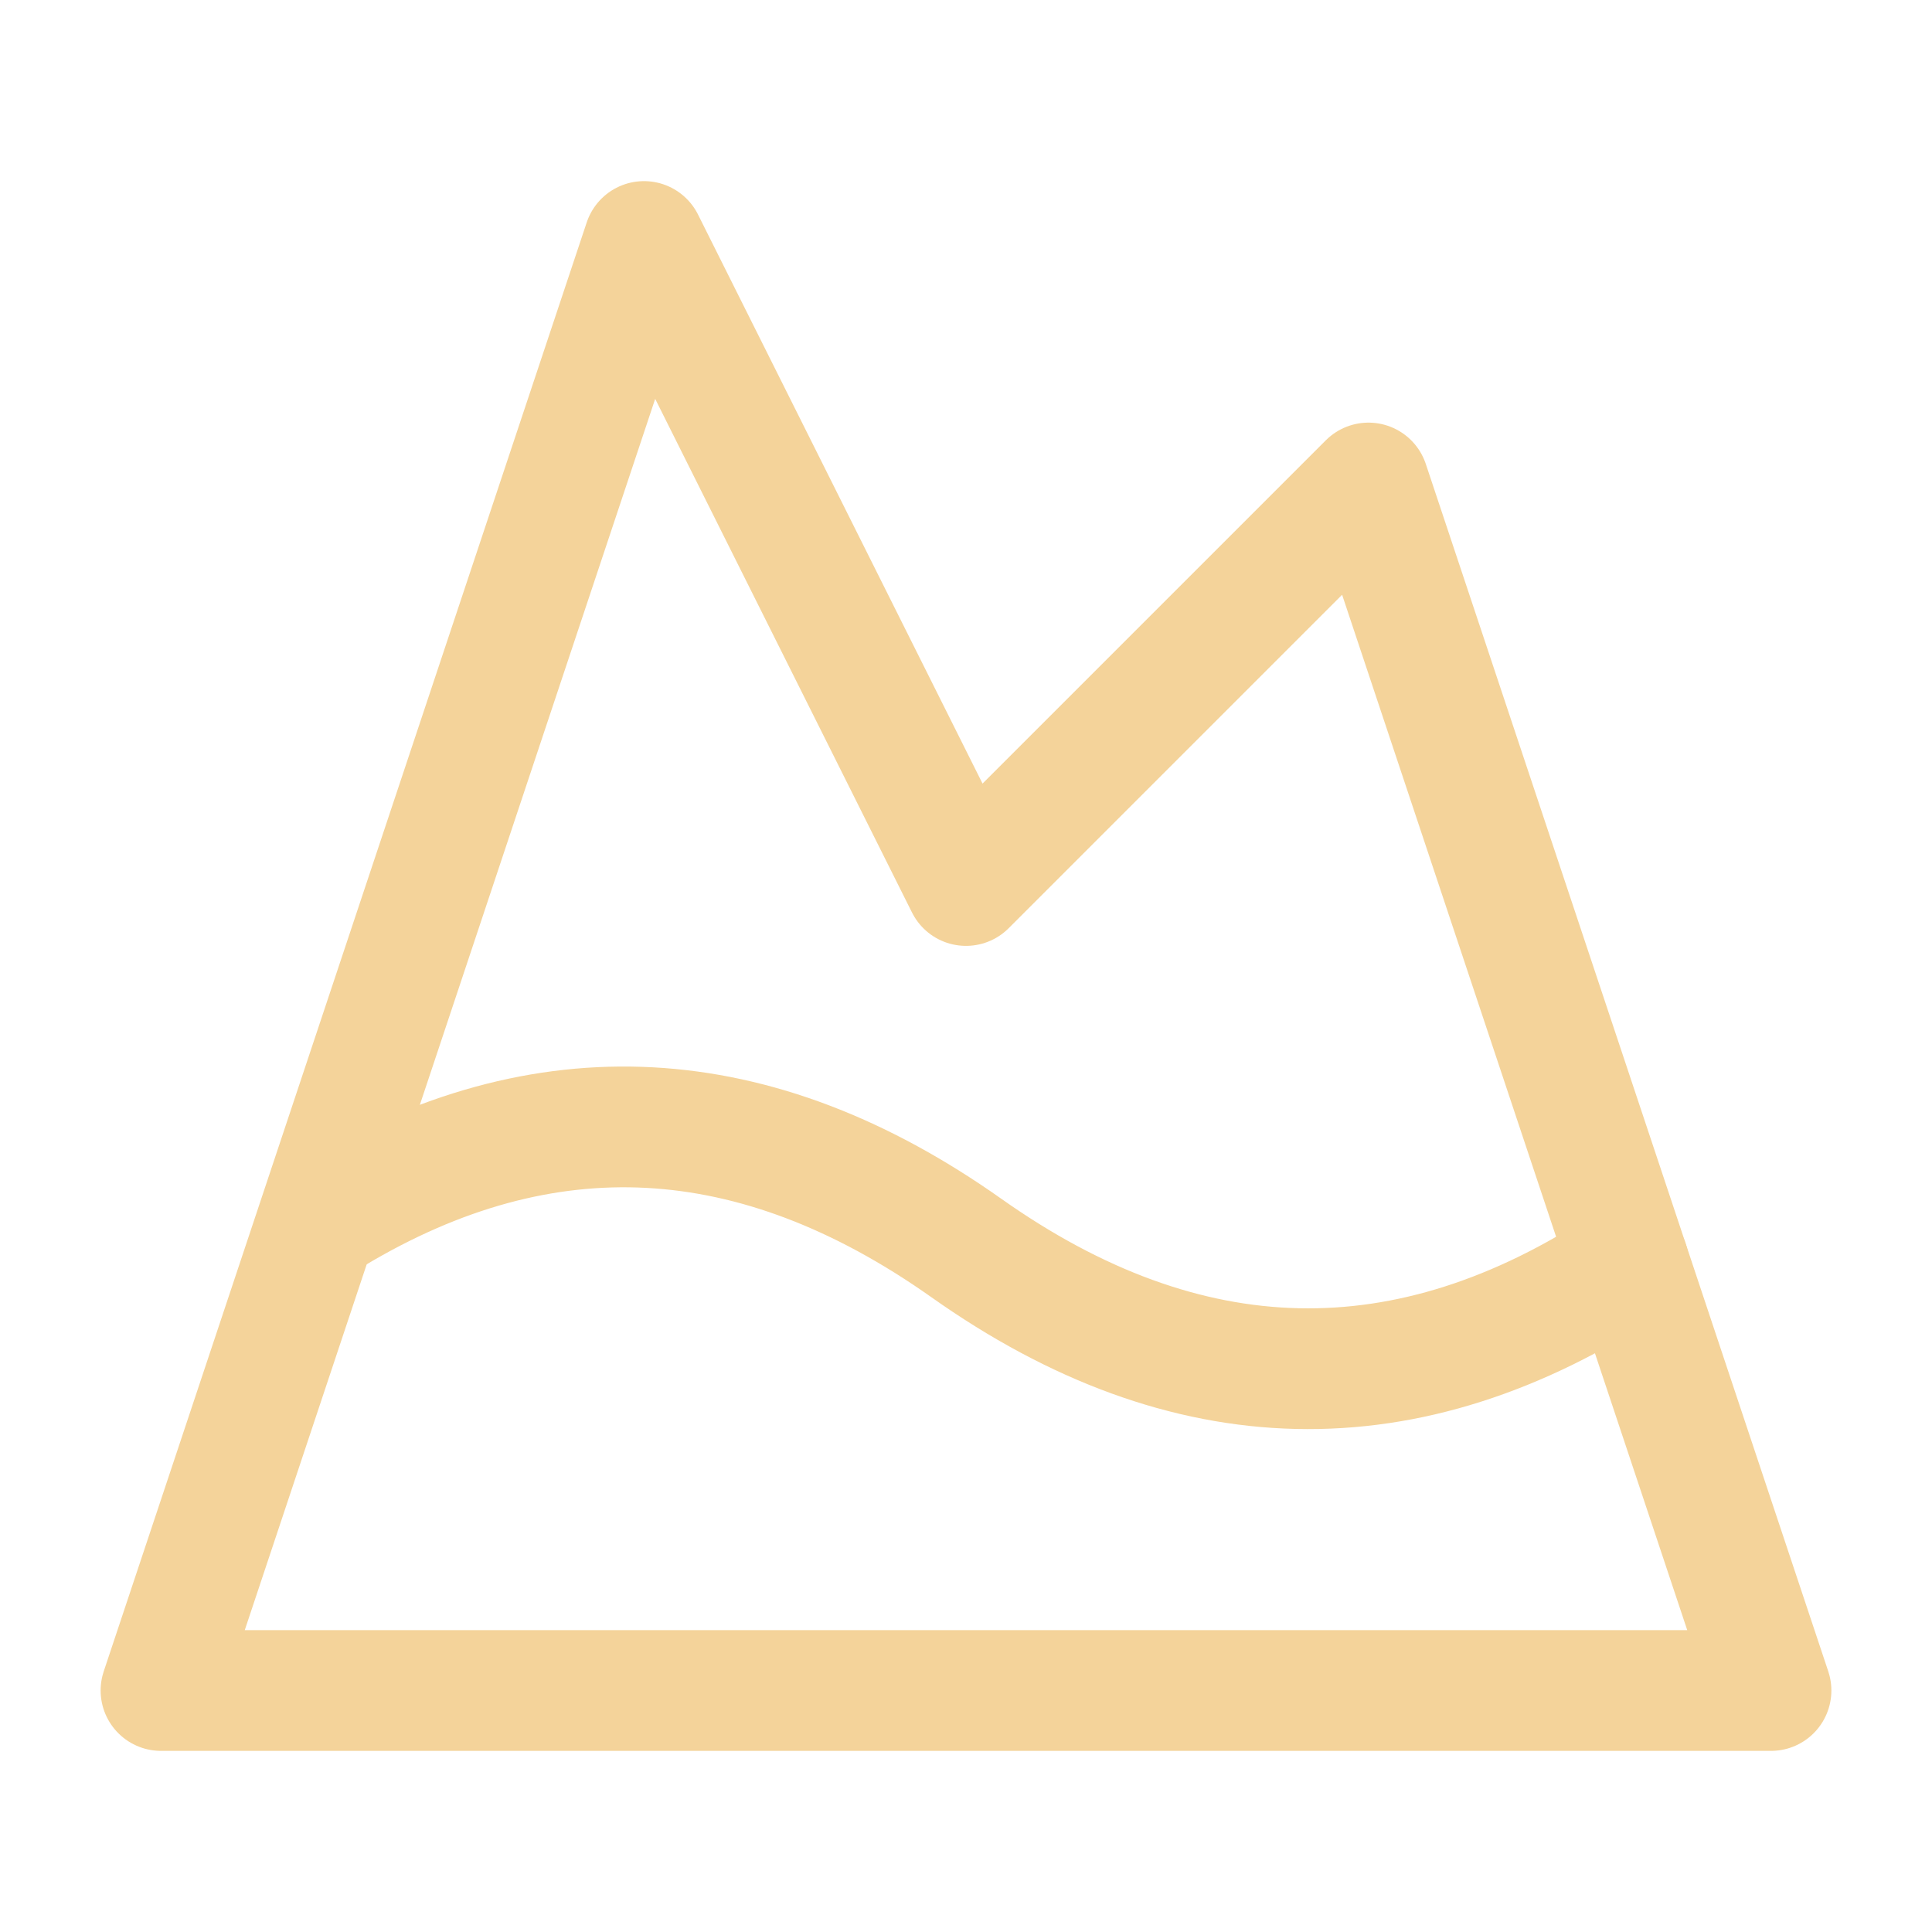
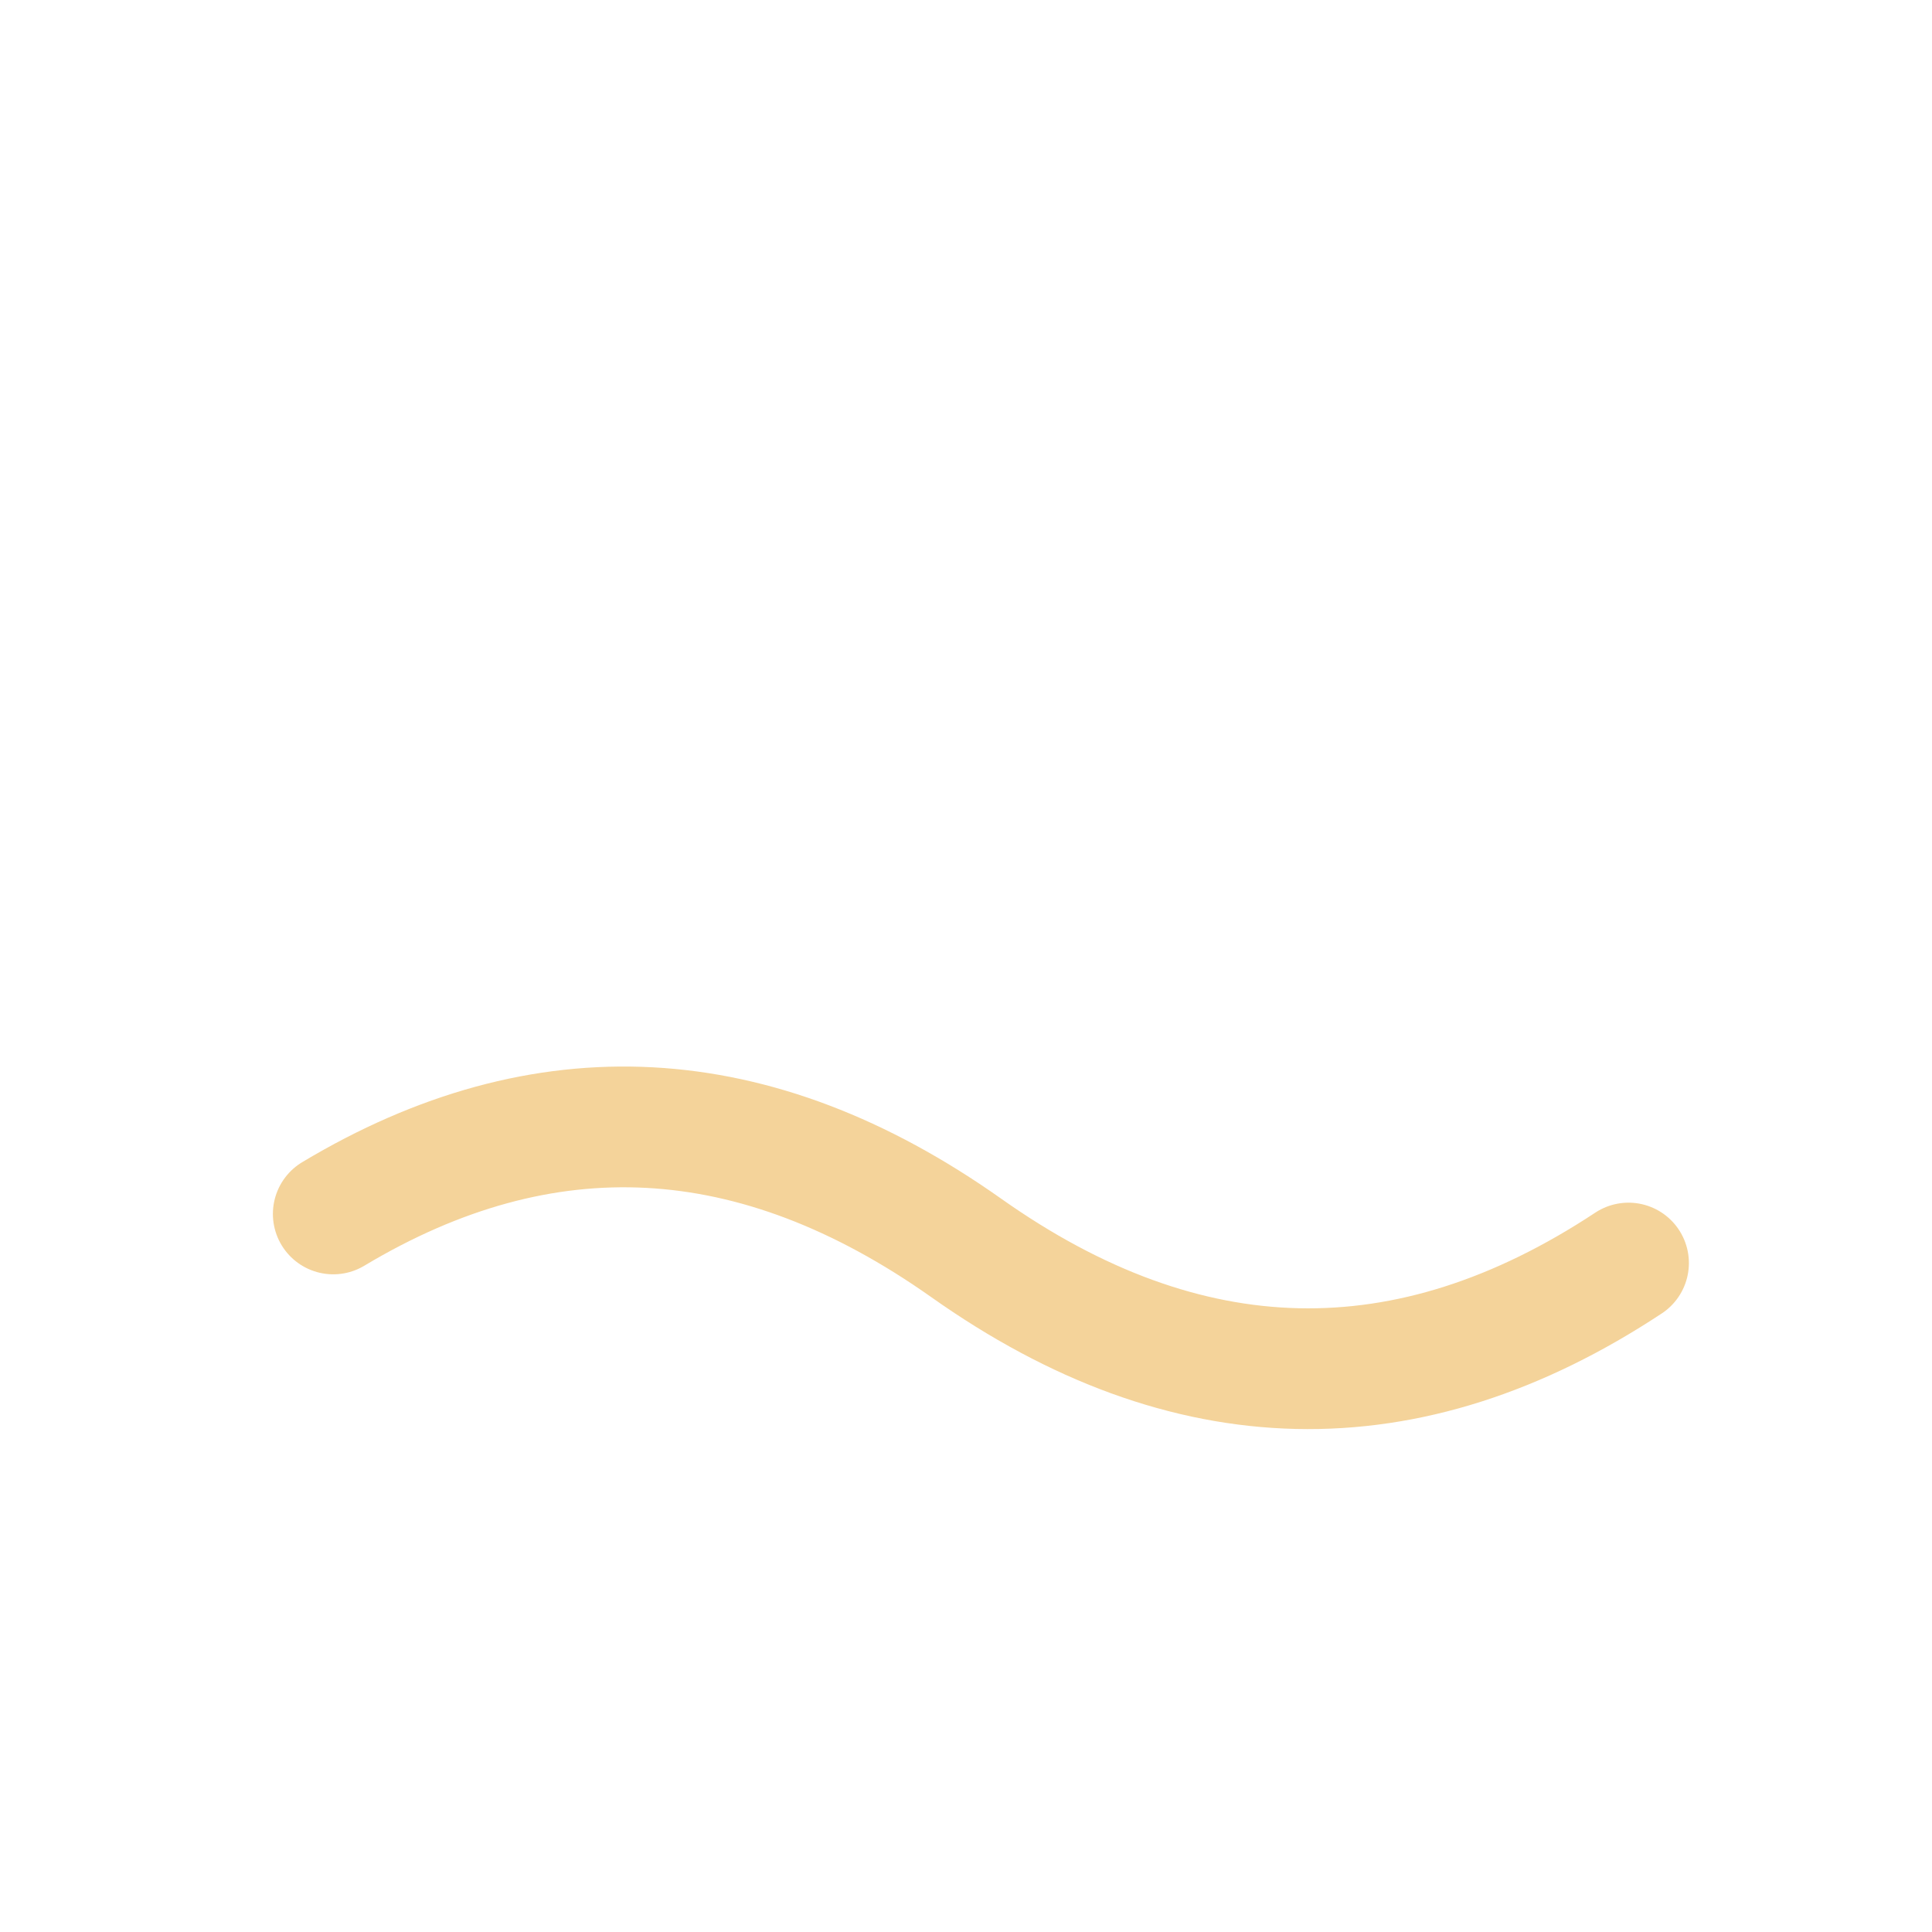
<svg xmlns="http://www.w3.org/2000/svg" width="20" height="20" viewBox="0 0 24 24" fill="none" stroke="#f4d39a" stroke-width="1.5" stroke-linecap="round" stroke-linejoin="round" class="lucide lucide-mountain-snow">
-   <path d="m8 3 4 8 5-5 5 15H2L8 3z" />
  <path d="M4.14 15.08c2.62-1.57 5.24-1.43 7.86.42 2.74 1.94 5.49 2 8.23.19" />
</svg>